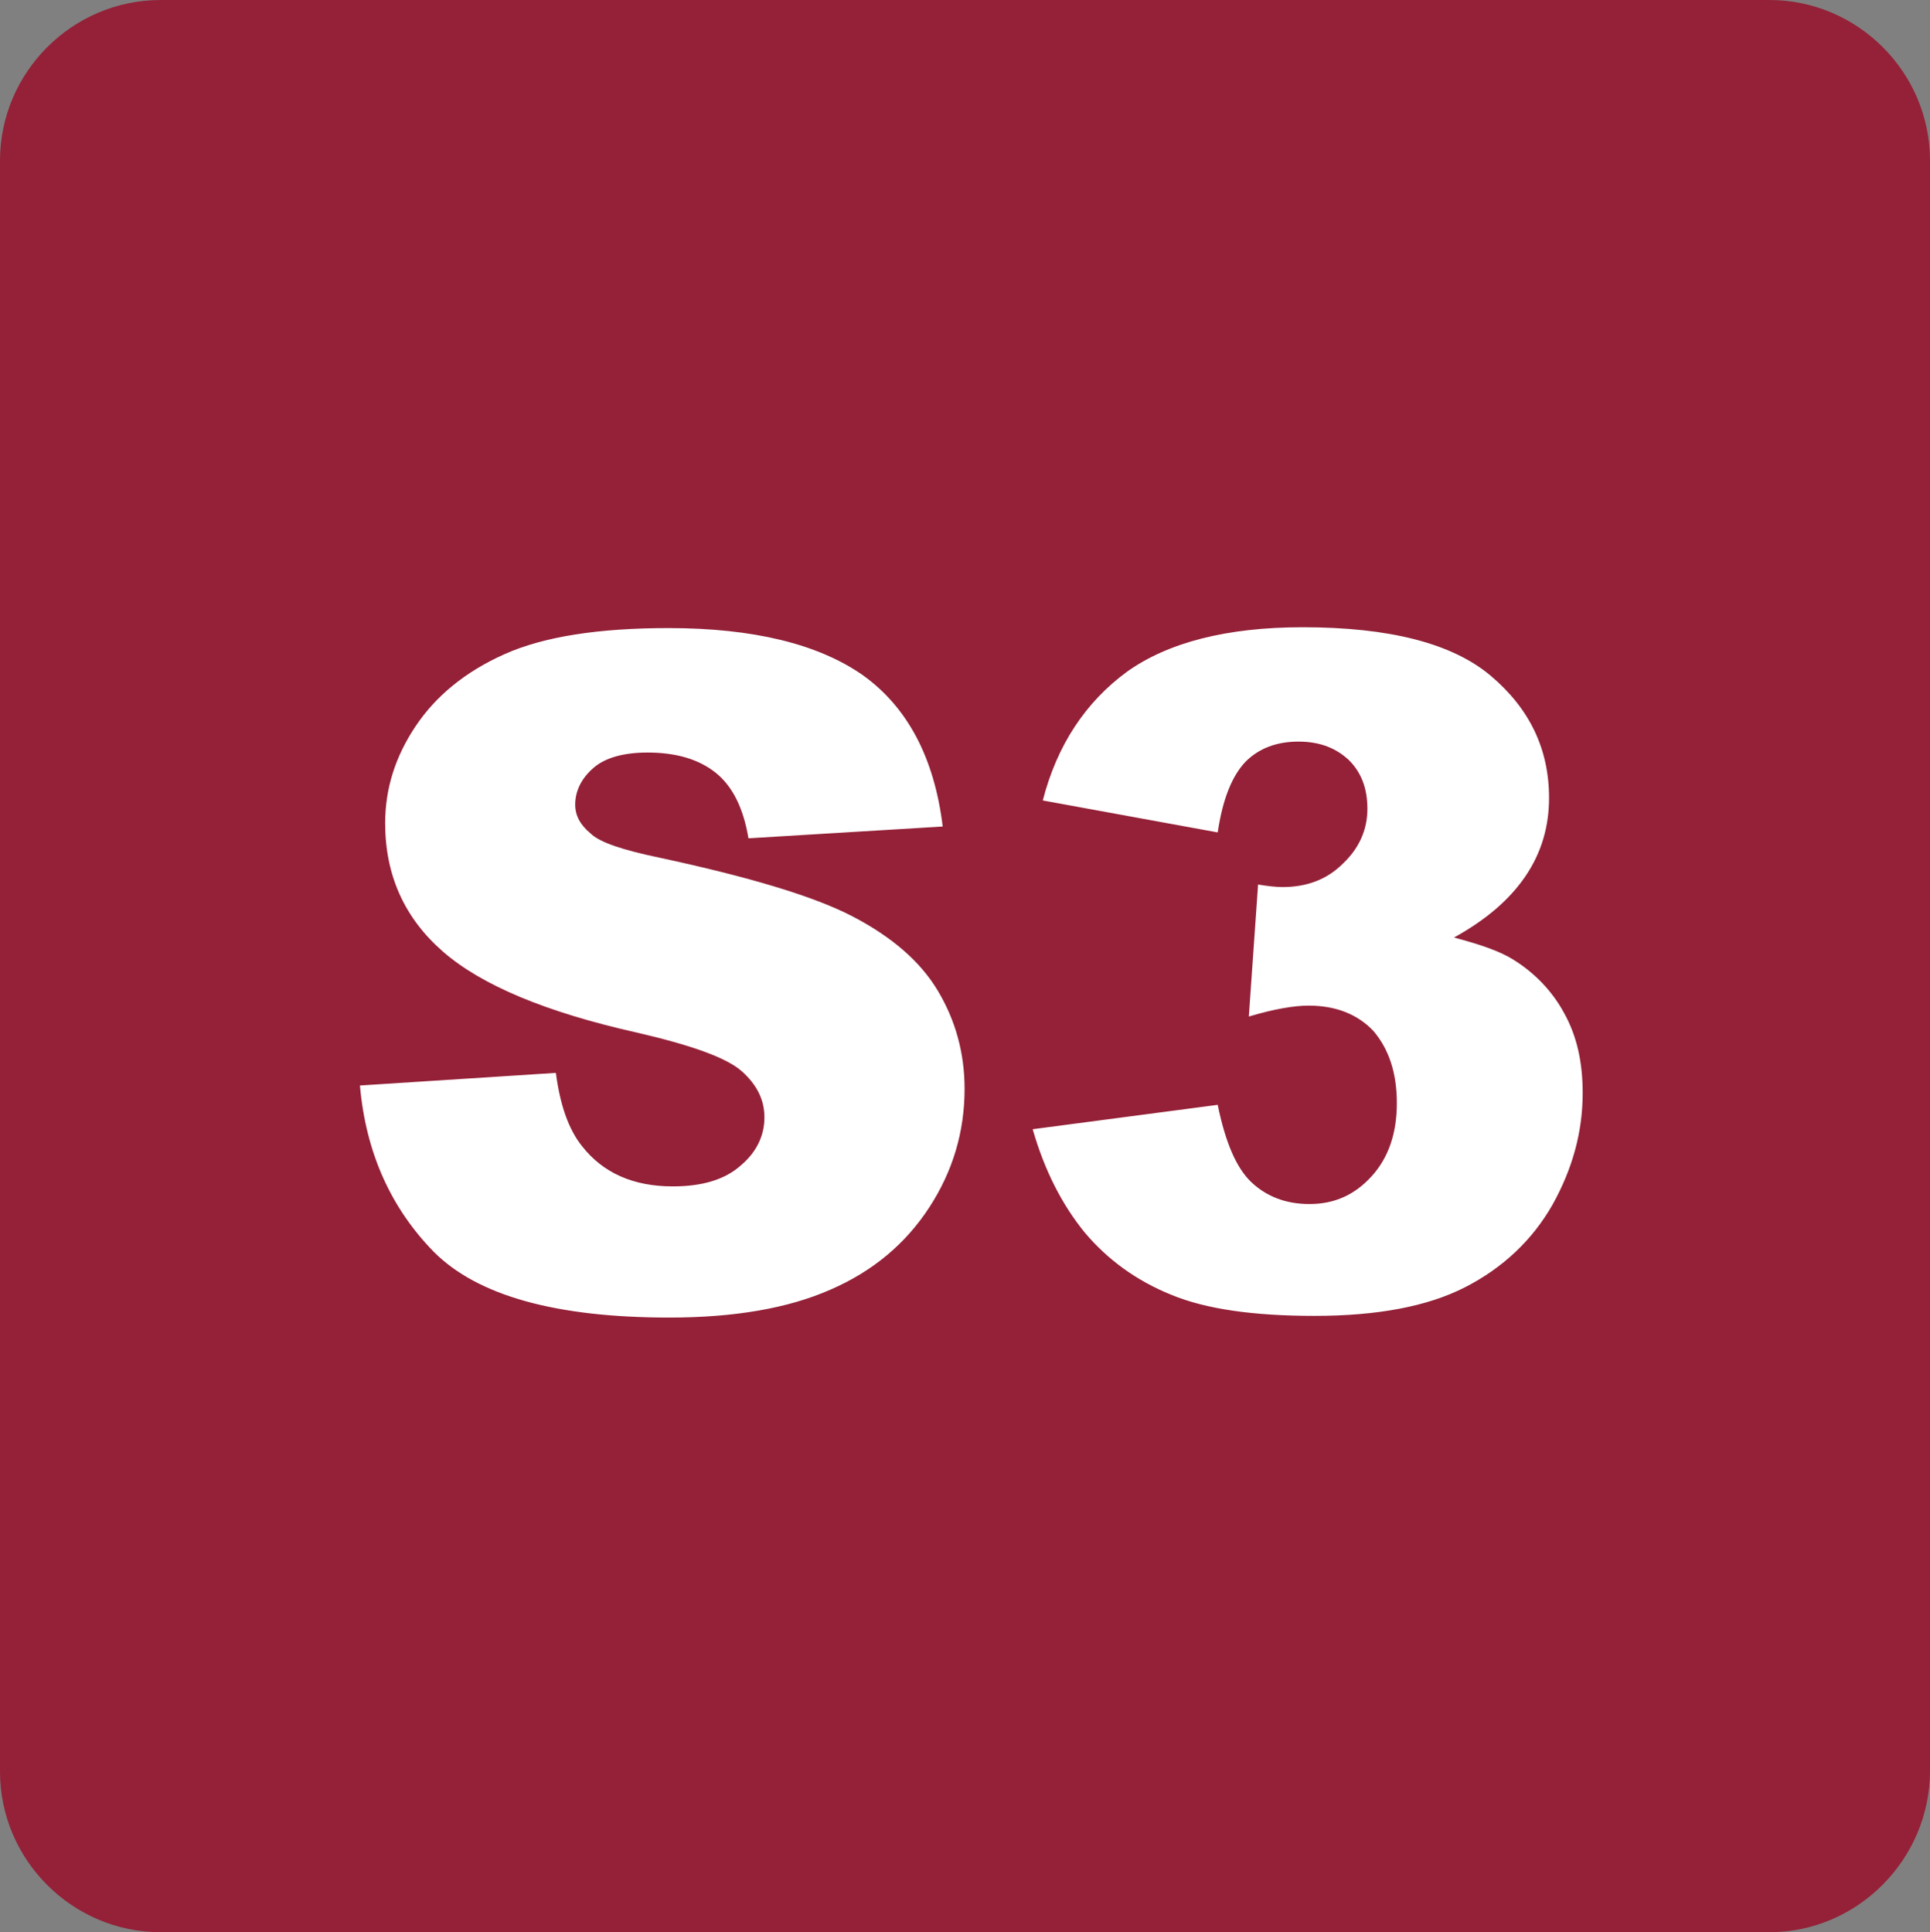
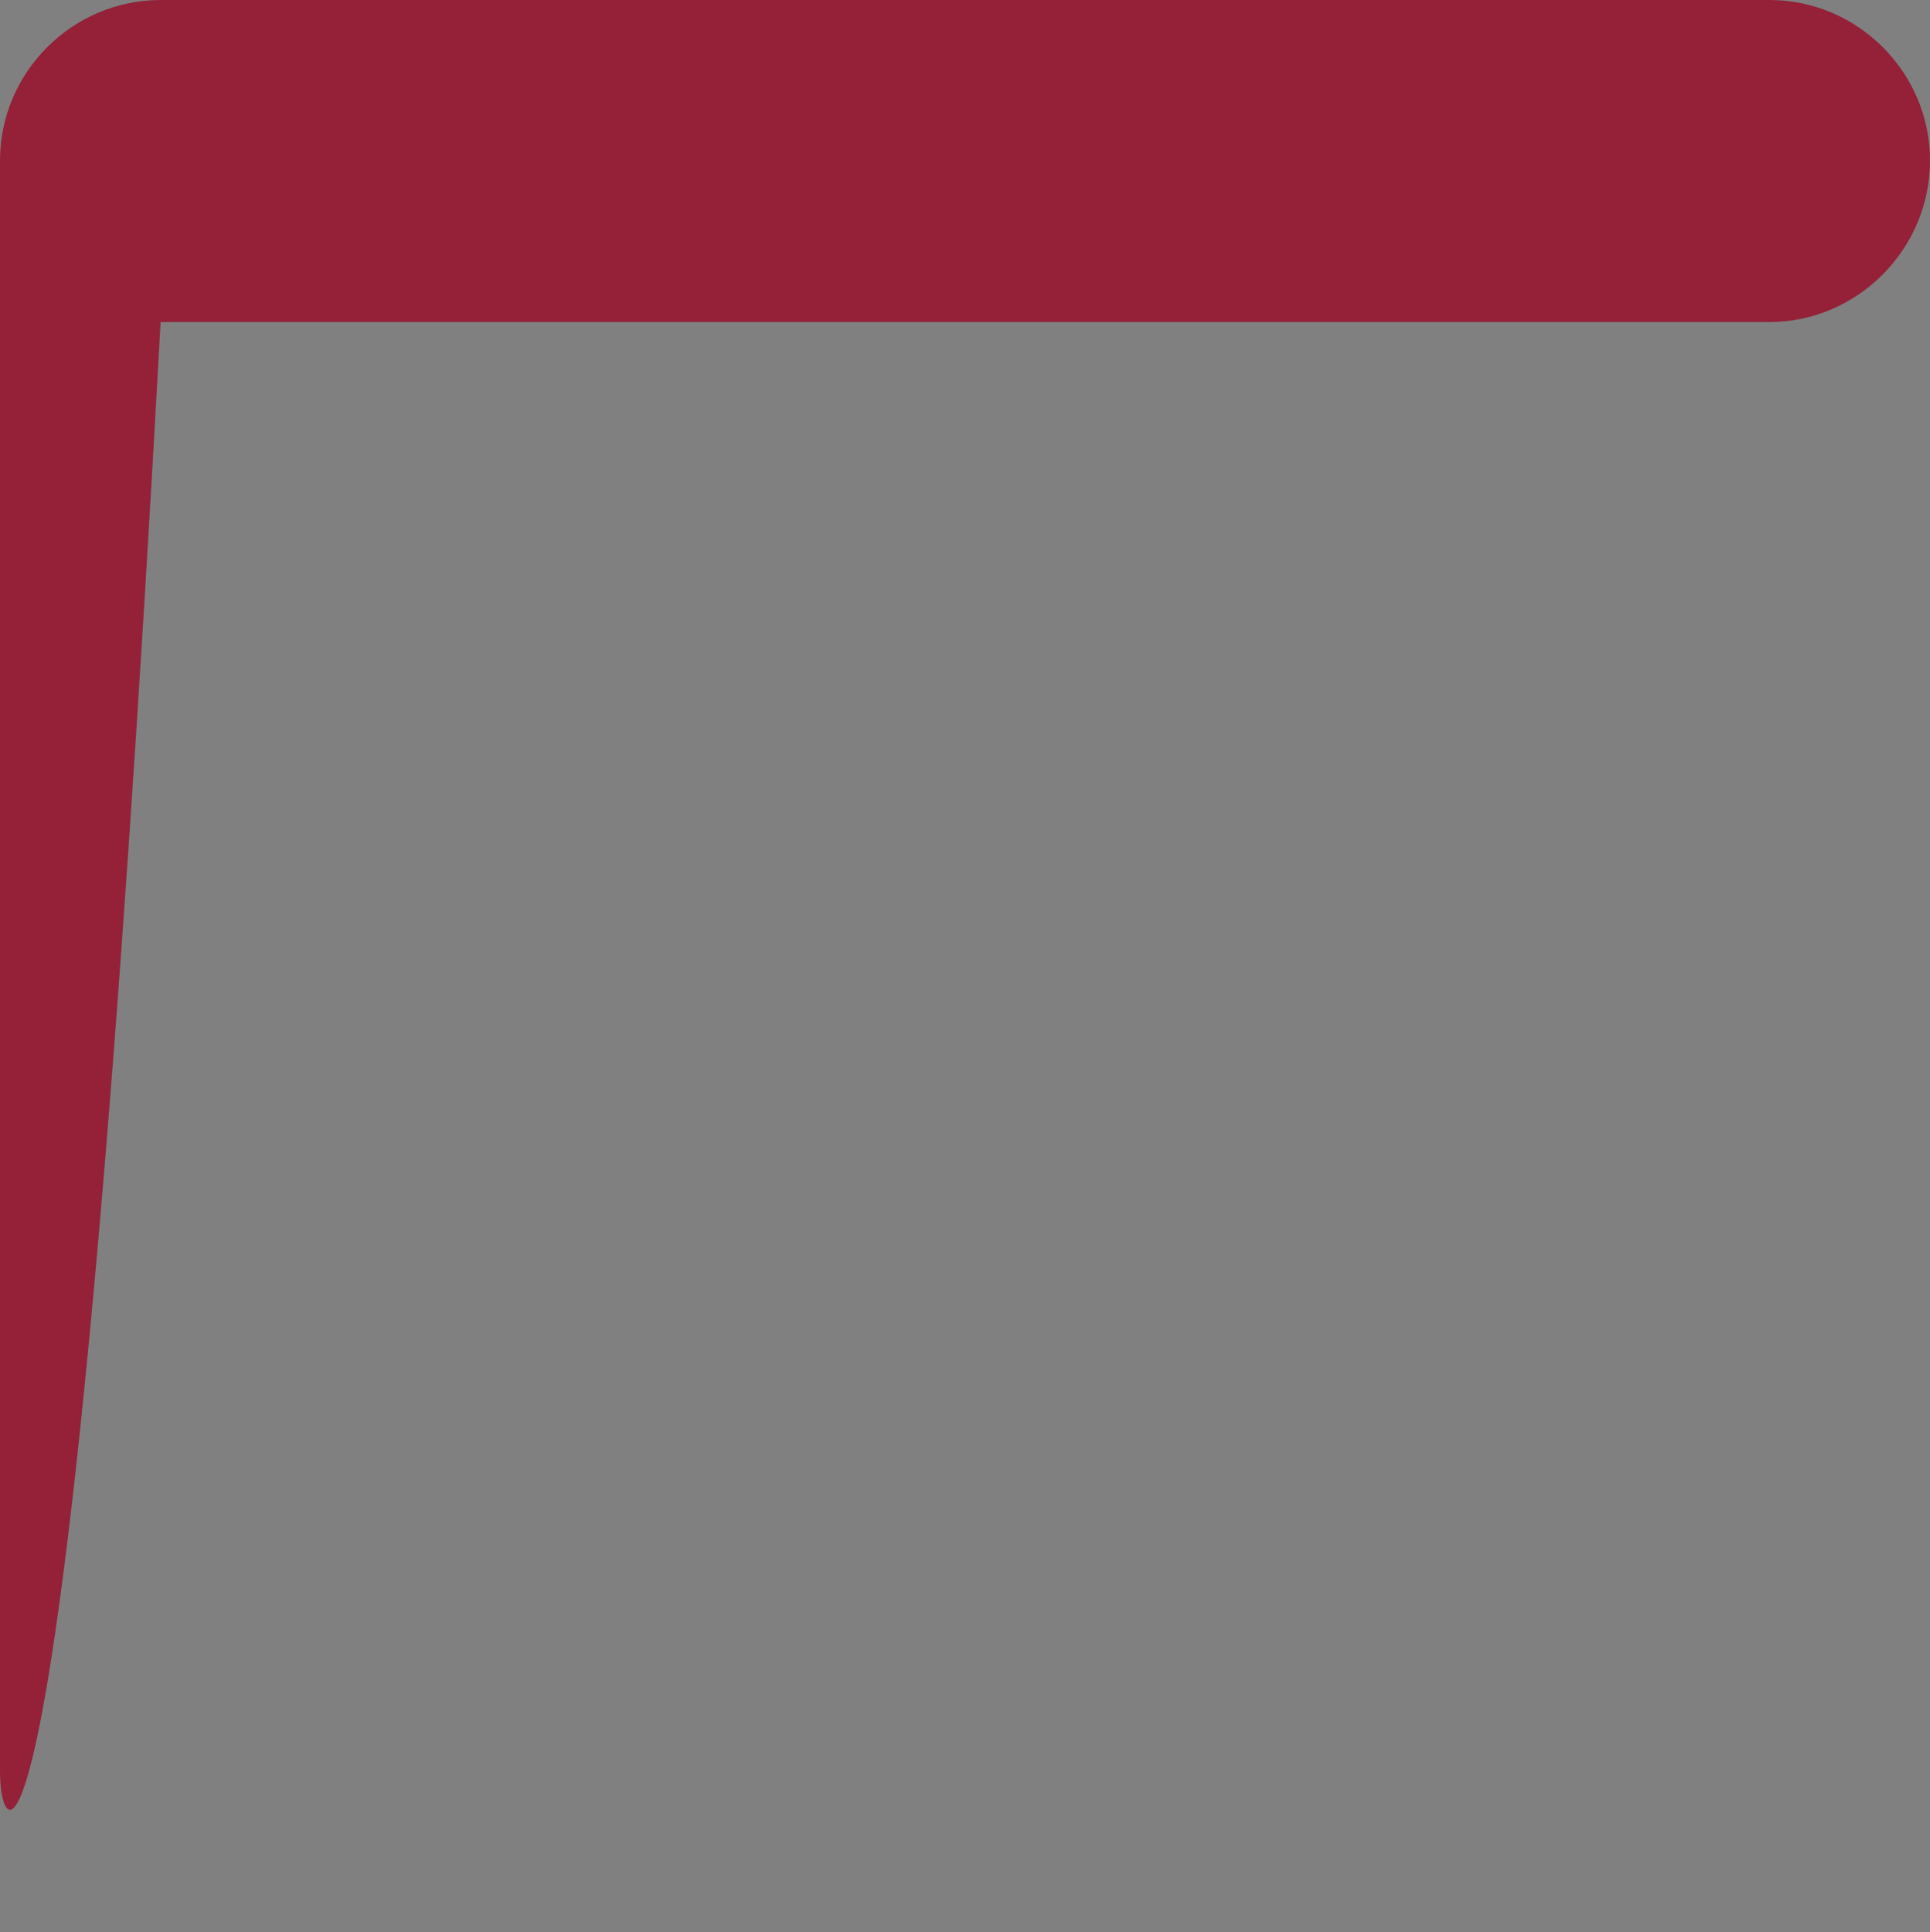
<svg xmlns="http://www.w3.org/2000/svg" version="1.1" id="svg2" x="0" y="0" viewBox="0 0 229.5 229.8" style="enable-background:new 0 0 229.5 229.8" xml:space="preserve">
  <rect x="0" y="0" width="229.5" height="229.8" fill="#808080" stroke="none" />
  <style>.st1{fill:#fff}</style>
-   <path d="M19.1 0h191.3c10.5 0 19.1 8.6 19.1 19.1v191.5c0 10.5-8.6 19.2-19.1 19.2H19.1C8.6 229.8 0 221.2 0 210.7V19.1C0 8.6 8.6 0 19.1 0" style="fill-rule:evenodd;clip-rule:evenodd;fill:#942138" />
-   <path class="st1" d="m42.8 129.1 23.3-1.5c.5 3.8 1.5 6.7 3.1 8.7 2.5 3.2 6.1 4.8 10.8 4.8 3.5 0 6.2-.8 8.1-2.5 1.9-1.6 2.8-3.6 2.8-5.7s-.9-3.9-2.7-5.5c-1.8-1.6-6-3.1-12.5-4.6-10.7-2.4-18.4-5.6-23-9.6-4.6-4-6.9-9.1-6.9-15.3 0-4.1 1.2-7.9 3.6-11.5 2.4-3.6 5.9-6.5 10.6-8.6 4.7-2.1 11.2-3.1 19.5-3.1 10.1 0 17.8 1.9 23.1 5.6 5.3 3.8 8.5 9.8 9.5 18L89 99.7c-.6-3.6-1.9-6.2-3.9-7.8-2-1.6-4.7-2.4-8.1-2.4-2.8 0-5 .6-6.4 1.8-1.4 1.2-2.2 2.7-2.2 4.4 0 1.3.6 2.4 1.8 3.4 1.1 1.1 3.9 2 8.2 2.9 10.7 2.3 18.4 4.6 23 7 4.6 2.4 8 5.3 10.1 8.8 2.1 3.5 3.2 7.4 3.2 11.7 0 5.1-1.4 9.8-4.2 14.1-2.8 4.3-6.7 7.6-11.8 9.8-5 2.2-11.4 3.3-19.1 3.3-13.5 0-22.8-2.6-28-7.8-5.1-5.2-8.1-11.8-8.8-19.8M144.8 99 124 95.2c1.7-6.6 5.1-11.7 10-15.3 4.9-3.5 11.9-5.3 20.9-5.3 10.3 0 17.8 1.9 22.4 5.8s6.9 8.7 6.9 14.5c0 3.4-.9 6.5-2.8 9.3-1.9 2.8-4.7 5.2-8.5 7.3 3 .8 5.4 1.6 7 2.6 2.6 1.6 4.7 3.8 6.1 6.4 1.5 2.7 2.2 5.8 2.2 9.5 0 4.6-1.2 9-3.6 13.3-2.4 4.2-5.9 7.5-10.4 9.8-4.5 2.3-10.5 3.4-17.9 3.4-7.2 0-12.9-.8-17-2.5-4.2-1.7-7.6-4.2-10.3-7.4-2.7-3.3-4.8-7.4-6.2-12.3l22-2.9c.9 4.4 2.2 7.5 4 9.2 1.8 1.7 4.1 2.6 6.9 2.6 3 0 5.4-1.1 7.4-3.3 2-2.2 3-5.1 3-8.7 0-3.7-1-6.5-2.8-8.6-1.9-2-4.5-3-7.7-3-1.7 0-4.1.4-7.1 1.3l1.1-15.7c1.2.2 2.2.3 2.9.3 2.9 0 5.3-.9 7.2-2.8 1.9-1.8 2.9-4 2.9-6.5 0-2.4-.7-4.3-2.2-5.8-1.5-1.4-3.4-2.2-6-2.2s-4.7.8-6.3 2.4c-1.6 1.7-2.7 4.4-3.3 8.4" />
+   <path d="M19.1 0h191.3c10.5 0 19.1 8.6 19.1 19.1c0 10.5-8.6 19.2-19.1 19.2H19.1C8.6 229.8 0 221.2 0 210.7V19.1C0 8.6 8.6 0 19.1 0" style="fill-rule:evenodd;clip-rule:evenodd;fill:#942138" />
</svg>